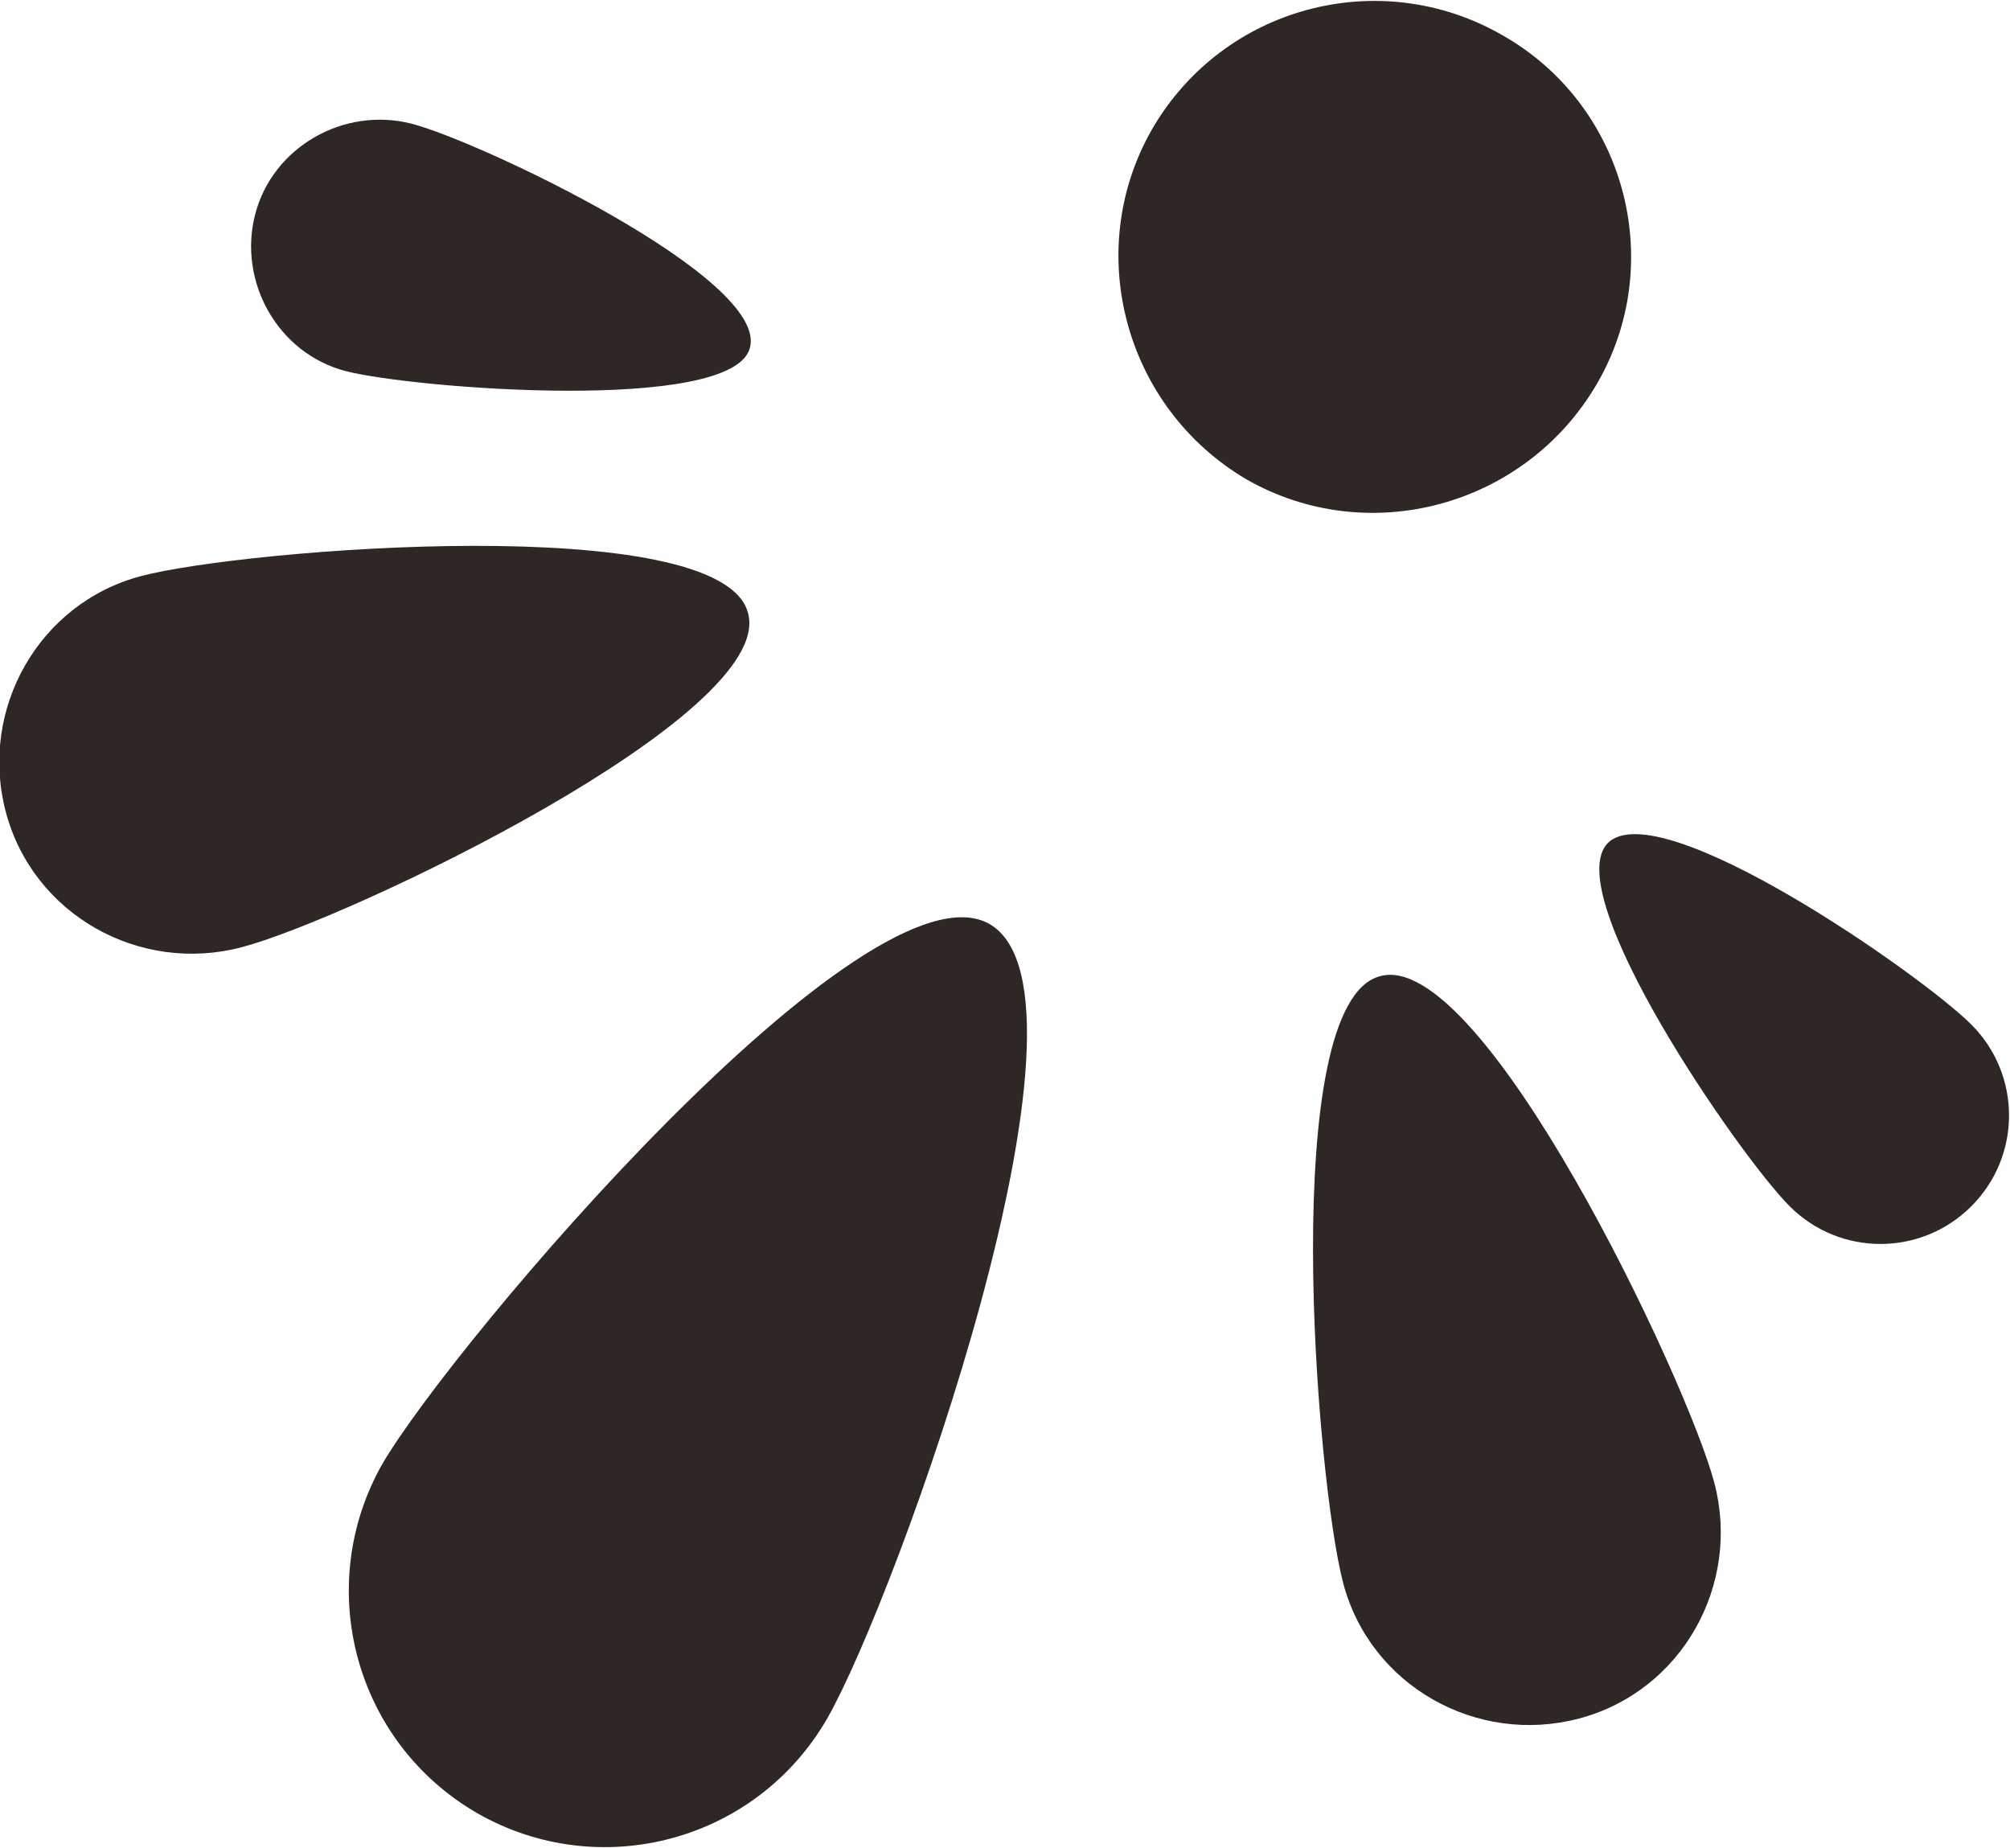
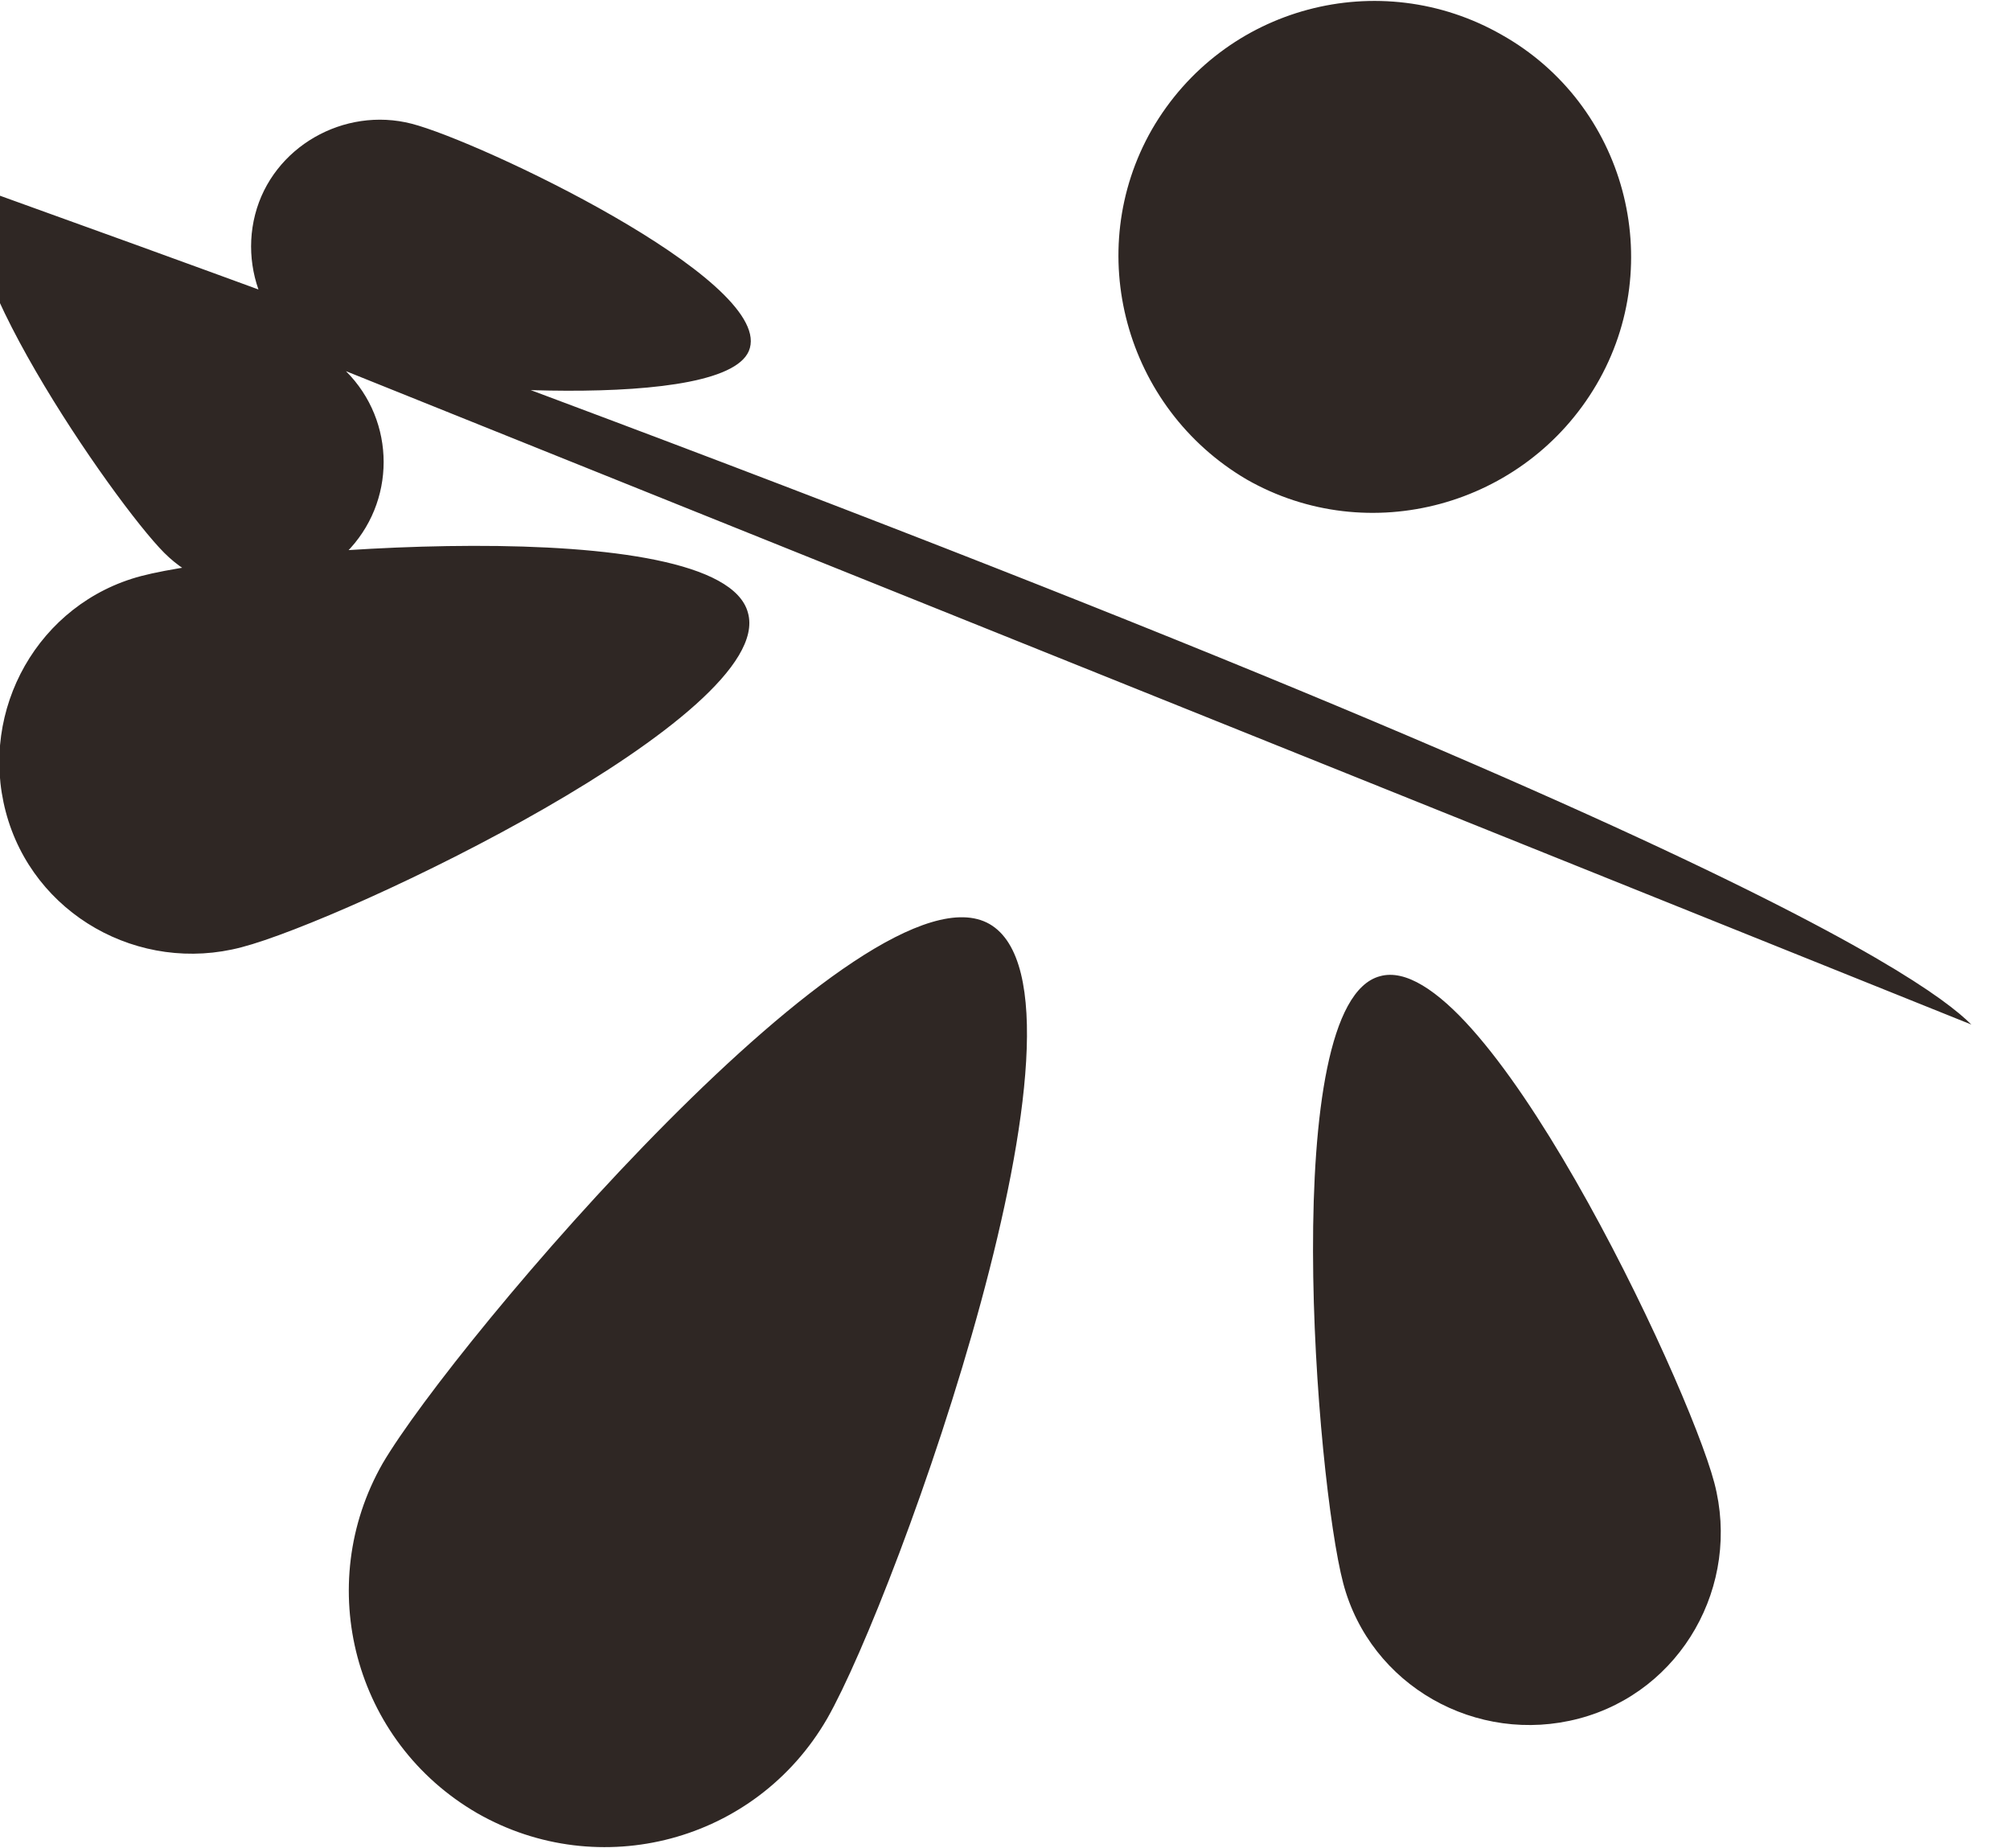
<svg xmlns="http://www.w3.org/2000/svg" version="1.1" id="レイヤー_1" x="0px" y="0px" viewBox="0 0 104 95.6" style="enable-background:new 0 0 104 95.6;" xml:space="preserve">
  <style type="text/css">
	.st0{fill:#2F2724;}
</style>
-   <path id="path612073" class="st0" d="M82.6,19.9c-3.7,6.3-11.8,8.5-18.1,4.9c-6.3-3.7-8.5-11.8-4.9-18.1l0,0  c3.7-6.4,11.8-8.5,18.1-4.9l0,0C84.1,5.4,86.3,13.6,82.6,19.9L82.6,19.9z M17.9,19.2c-3.5-0.9-5.6-4.6-4.7-8.1  c0.9-3.5,4.6-5.6,8.1-4.7c3.5,0.9,18.5,8,17.5,11.6C37.9,21.4,21.4,20.1,17.9,19.2L17.9,19.2z M102,53c2.6,2.6,2.6,6.8,0,9.4  c-2.6,2.6-6.8,2.6-9.4,0c-2.6-2.6-12-16.2-9.4-18.8C85.9,41,99.4,50.4,102,53L102,53z M12.5,49c-5.3,1.4-10.8-1.7-12.2-7  c-1.4-5.3,1.7-10.8,7-12.2c5.3-1.4,30-3.4,31.4,1.9C40.2,37,17.9,47.6,12.5,49z M88.7,76.7c1.4,5.3-1.7,10.8-7,12.2  c-5.3,1.4-10.8-1.7-12.2-7c-1.4-5.3-3.4-30,1.9-31.4C76.7,49,87.3,71.4,88.7,76.7z M42.8,88.9c-3.7,6.4-11.8,8.5-18.1,4.9  c-6.4-3.7-8.5-11.8-4.9-18.1c3.7-6.3,25.1-31.5,31.4-27.9C57.6,51.5,46.4,82.6,42.8,88.9L42.8,88.9z" />
+   <path id="path612073" class="st0" d="M82.6,19.9c-3.7,6.3-11.8,8.5-18.1,4.9c-6.3-3.7-8.5-11.8-4.9-18.1l0,0  c3.7-6.4,11.8-8.5,18.1-4.9l0,0C84.1,5.4,86.3,13.6,82.6,19.9L82.6,19.9z M17.9,19.2c-3.5-0.9-5.6-4.6-4.7-8.1  c0.9-3.5,4.6-5.6,8.1-4.7c3.5,0.9,18.5,8,17.5,11.6C37.9,21.4,21.4,20.1,17.9,19.2L17.9,19.2z c2.6,2.6,2.6,6.8,0,9.4  c-2.6,2.6-6.8,2.6-9.4,0c-2.6-2.6-12-16.2-9.4-18.8C85.9,41,99.4,50.4,102,53L102,53z M12.5,49c-5.3,1.4-10.8-1.7-12.2-7  c-1.4-5.3,1.7-10.8,7-12.2c5.3-1.4,30-3.4,31.4,1.9C40.2,37,17.9,47.6,12.5,49z M88.7,76.7c1.4,5.3-1.7,10.8-7,12.2  c-5.3,1.4-10.8-1.7-12.2-7c-1.4-5.3-3.4-30,1.9-31.4C76.7,49,87.3,71.4,88.7,76.7z M42.8,88.9c-3.7,6.4-11.8,8.5-18.1,4.9  c-6.4-3.7-8.5-11.8-4.9-18.1c3.7-6.3,25.1-31.5,31.4-27.9C57.6,51.5,46.4,82.6,42.8,88.9L42.8,88.9z" />
</svg>